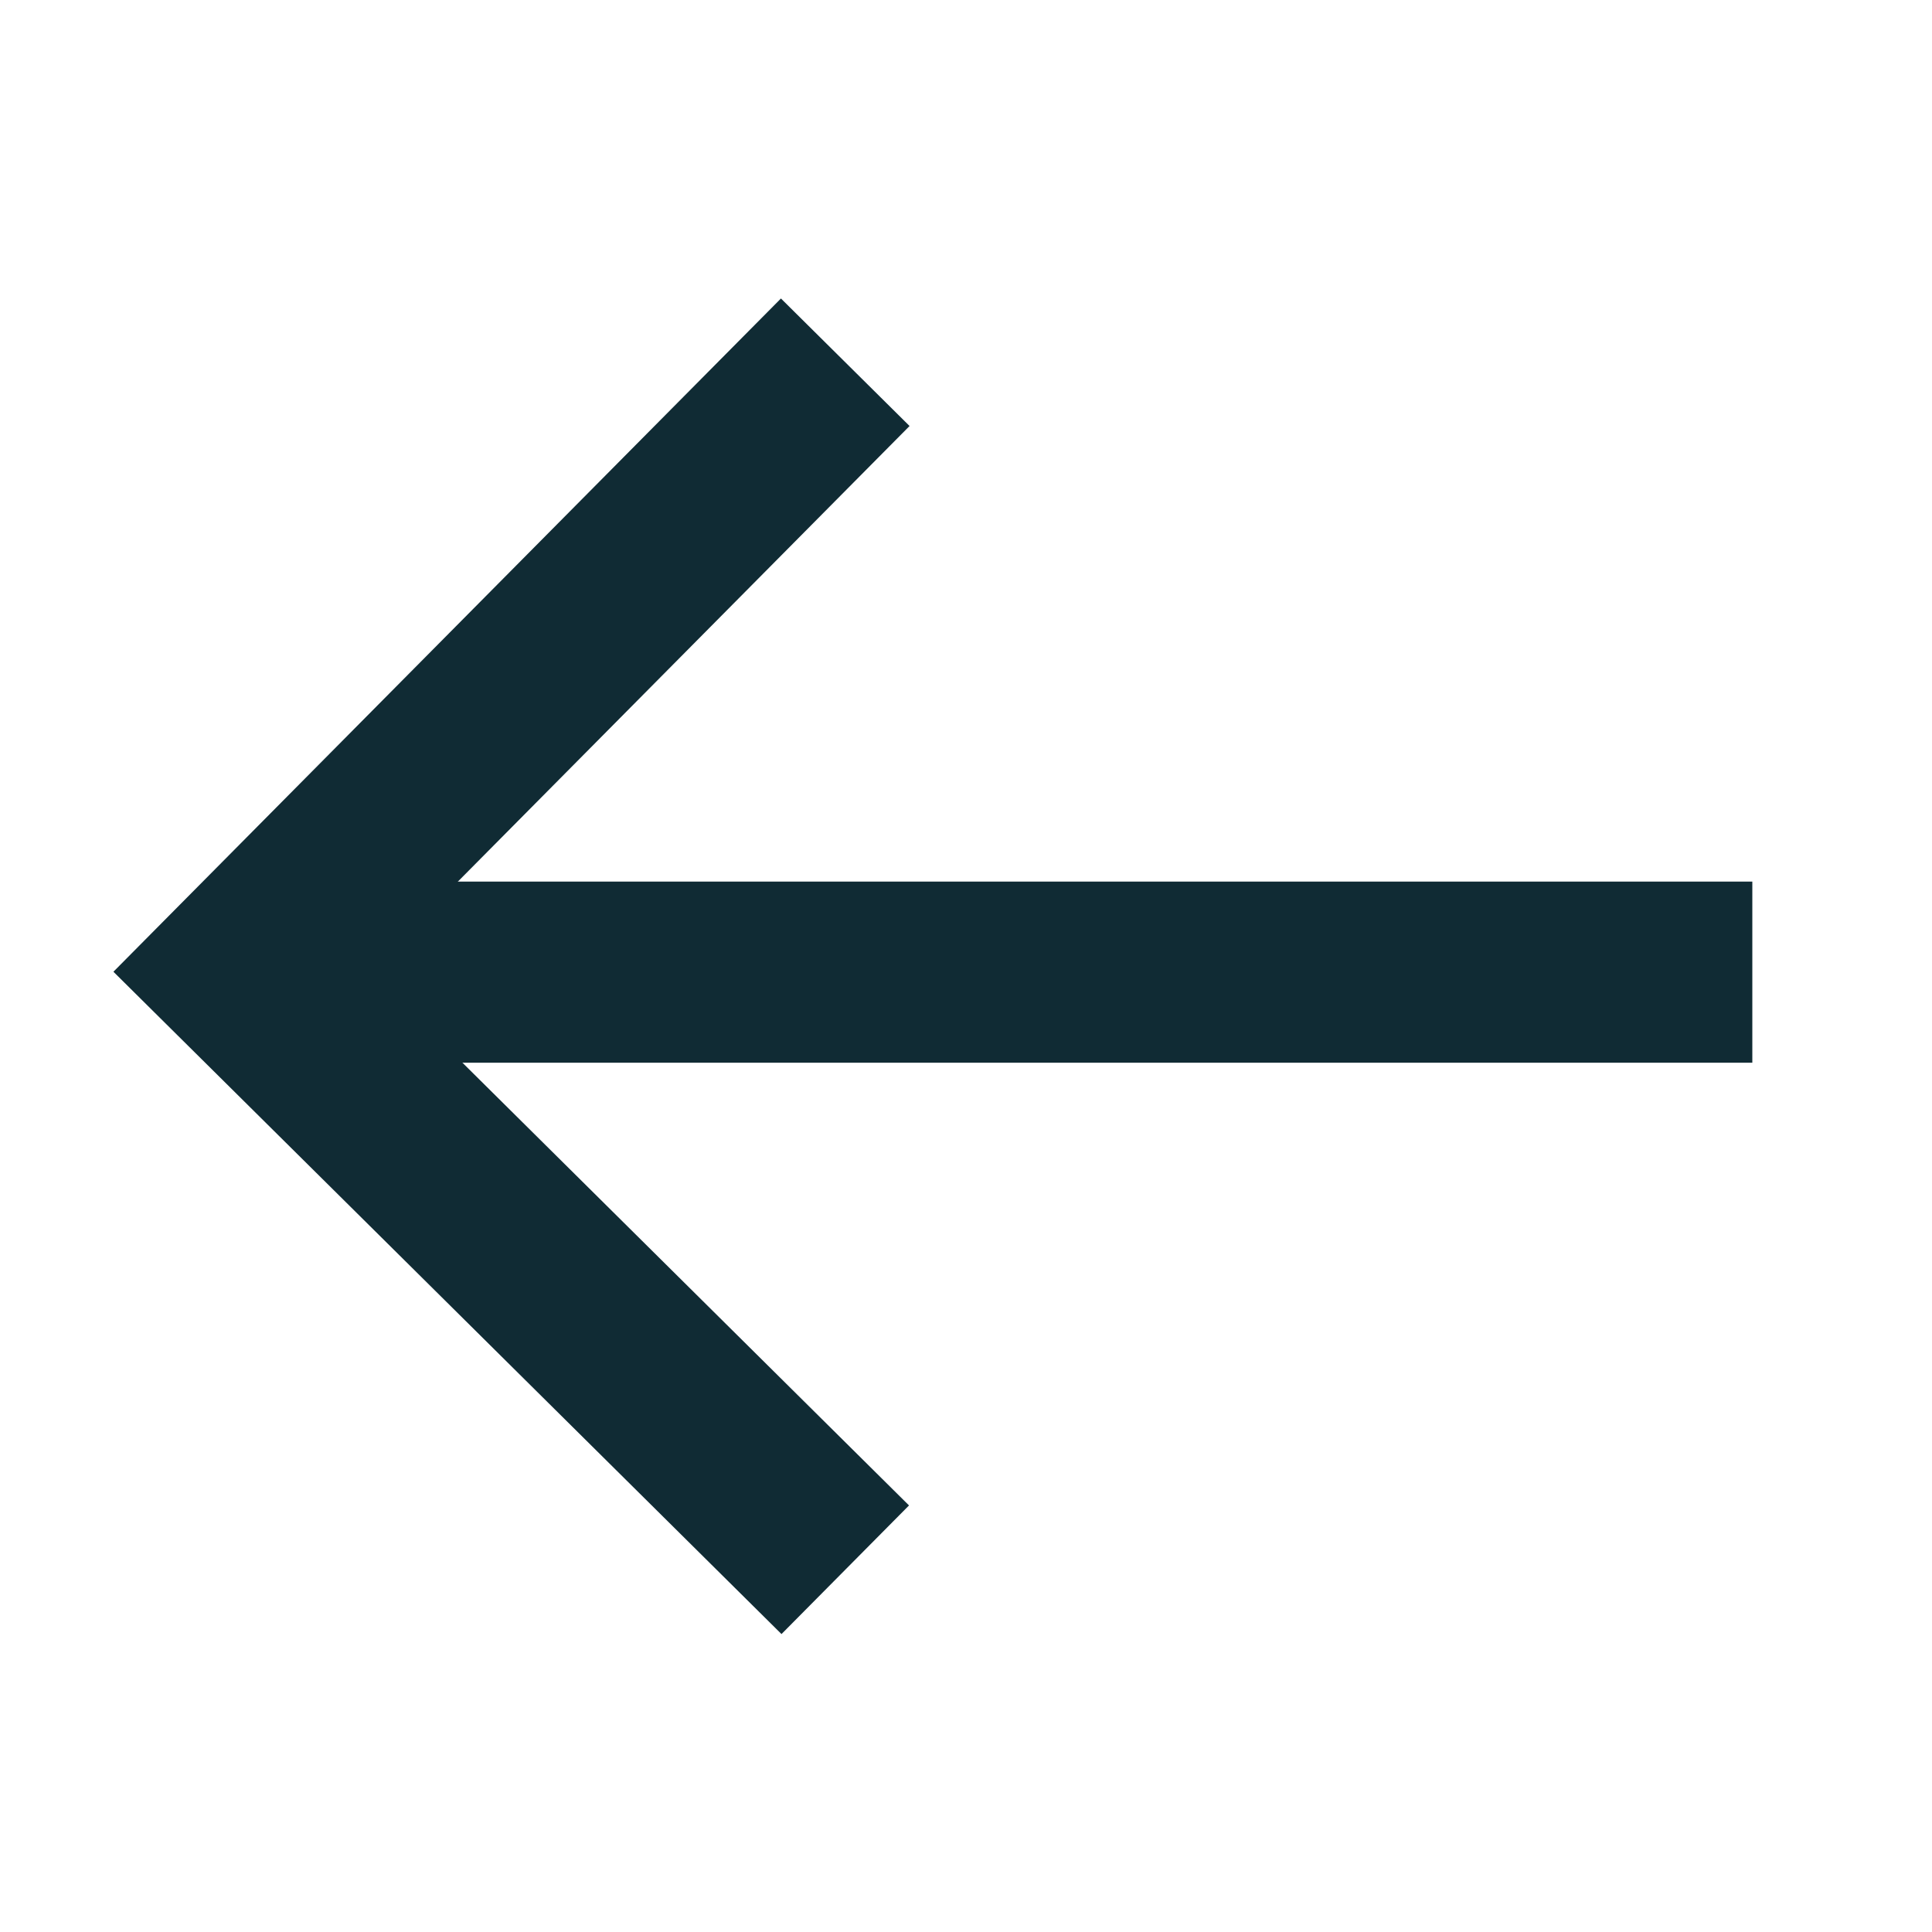
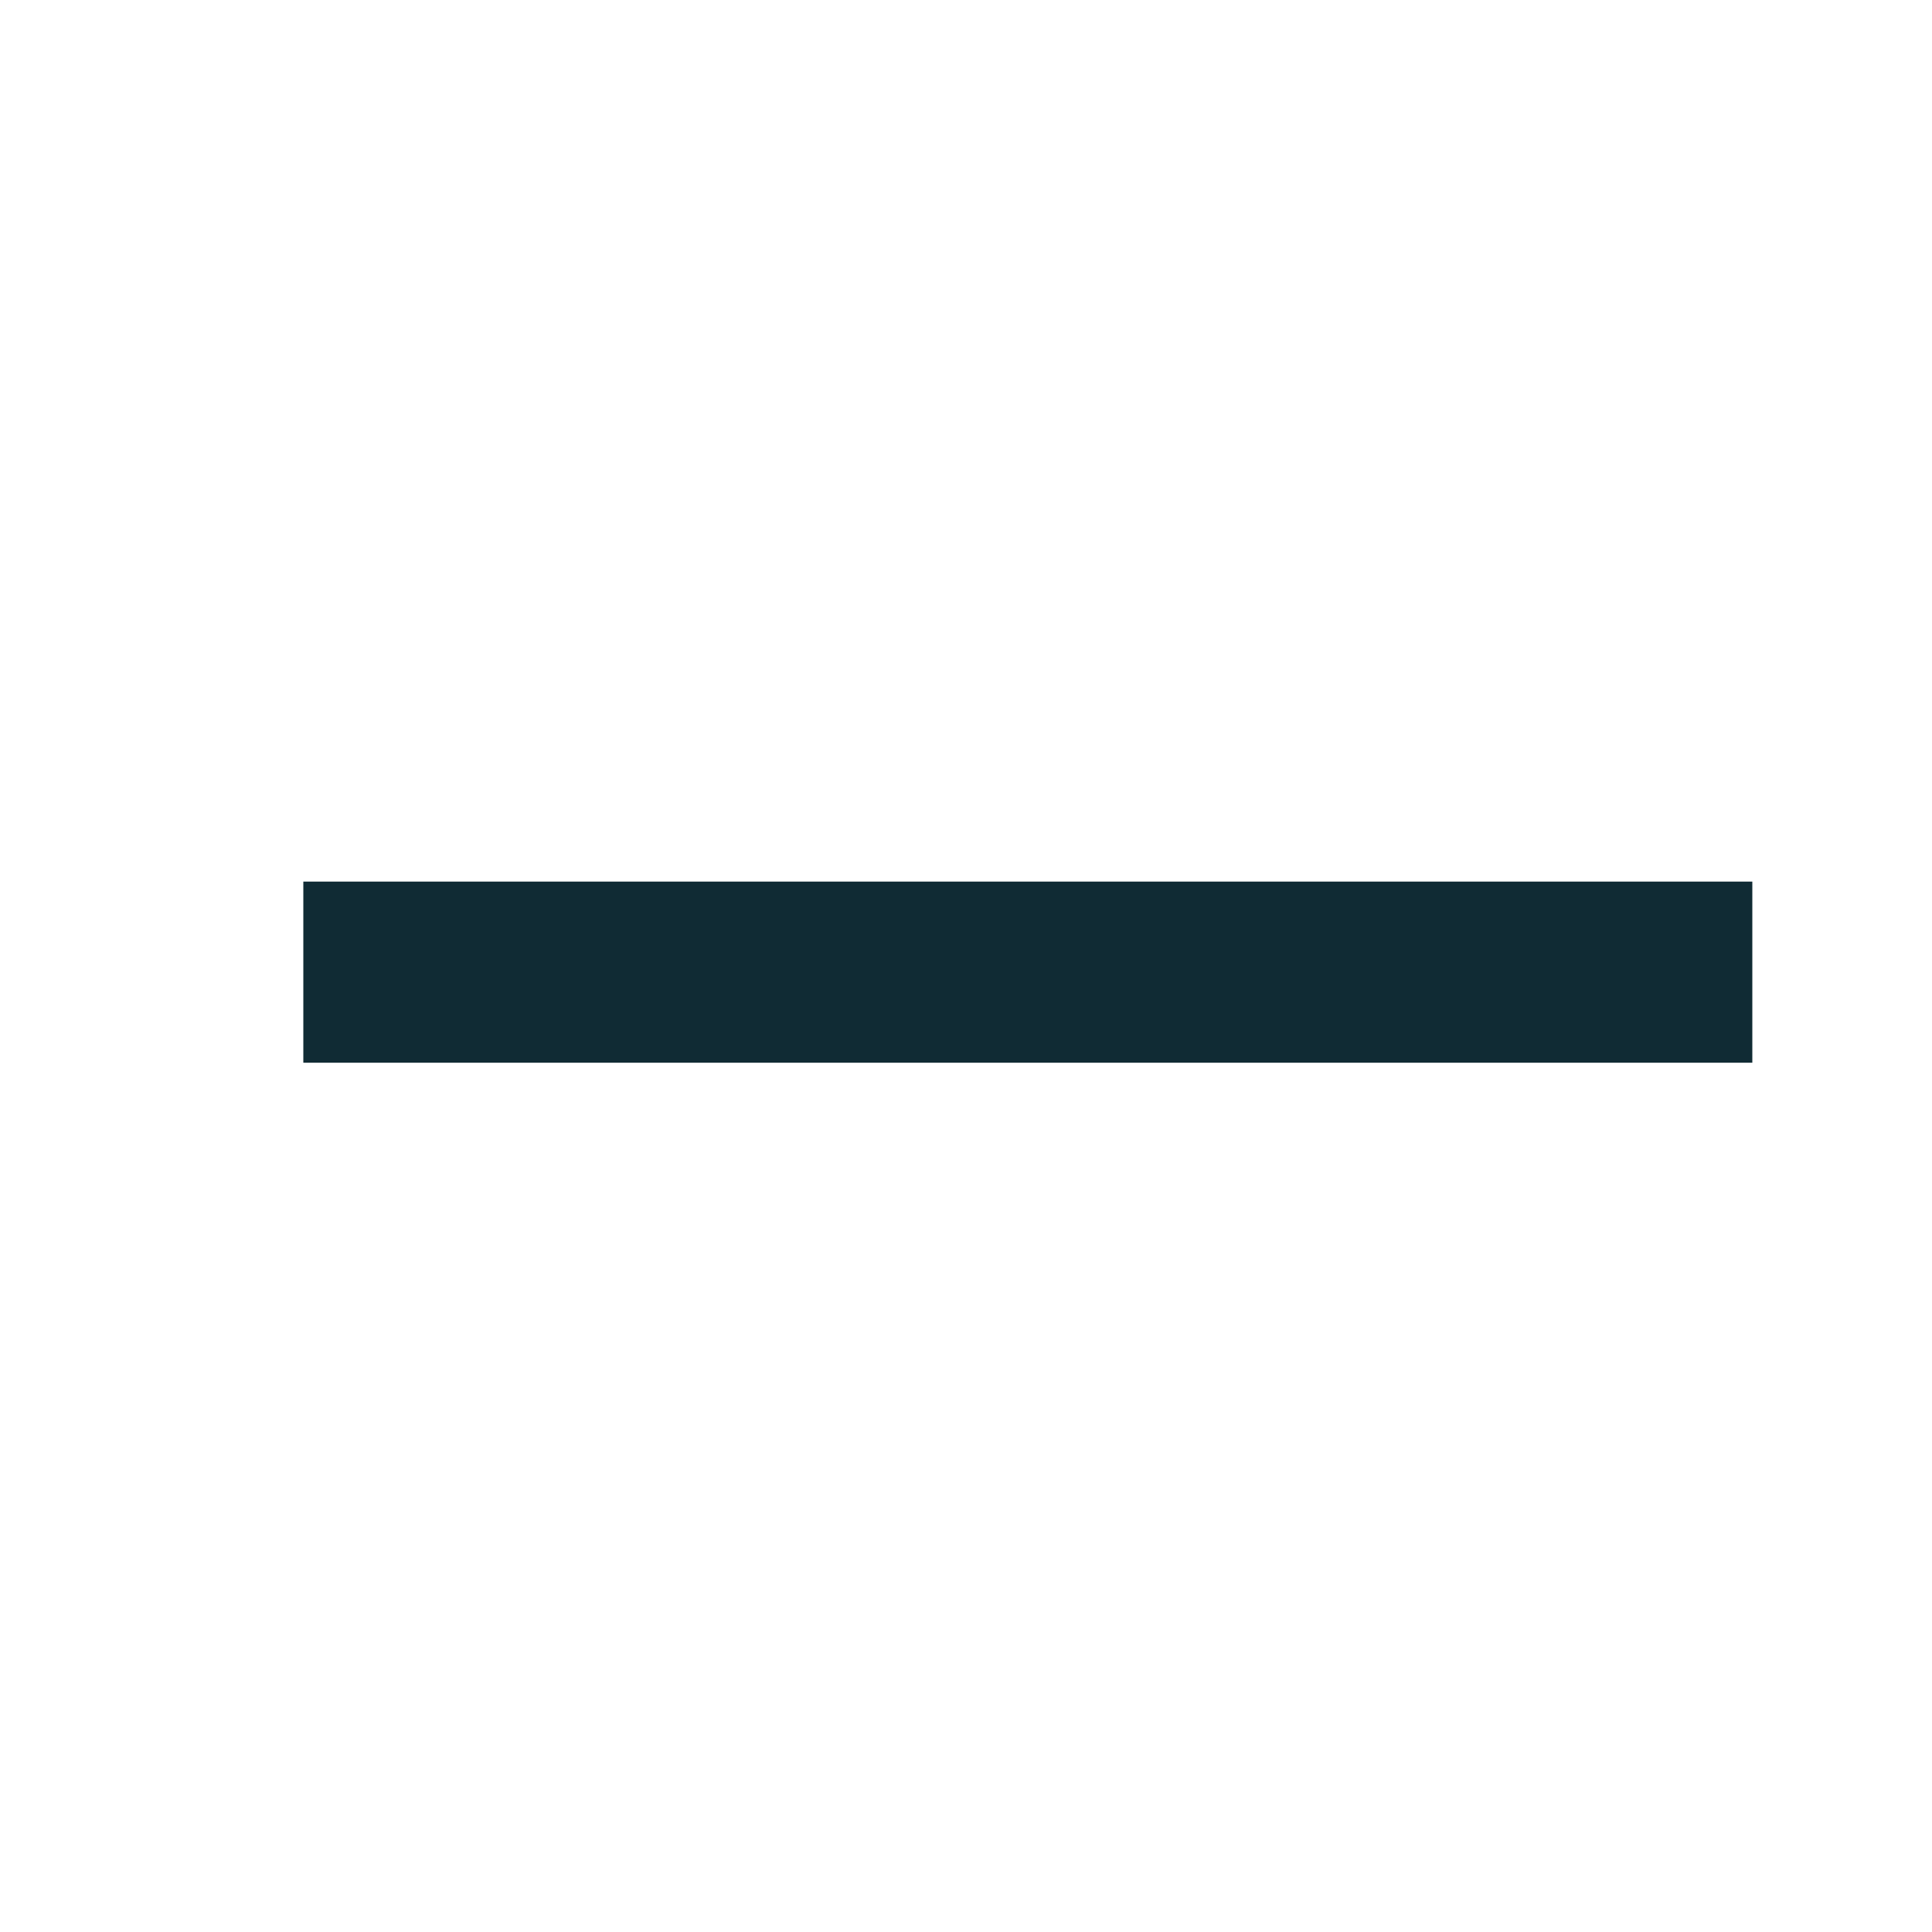
<svg xmlns="http://www.w3.org/2000/svg" width="16" height="16" viewBox="0 0 16 16" fill="none">
-   <path d="M7 3L2 8.043L7 13" stroke="#102B34" stroke-width="1.5" />
  <path d="M2.512 8.051L14.512 8.051" stroke="#102B34" stroke-width="1.5" />
</svg>